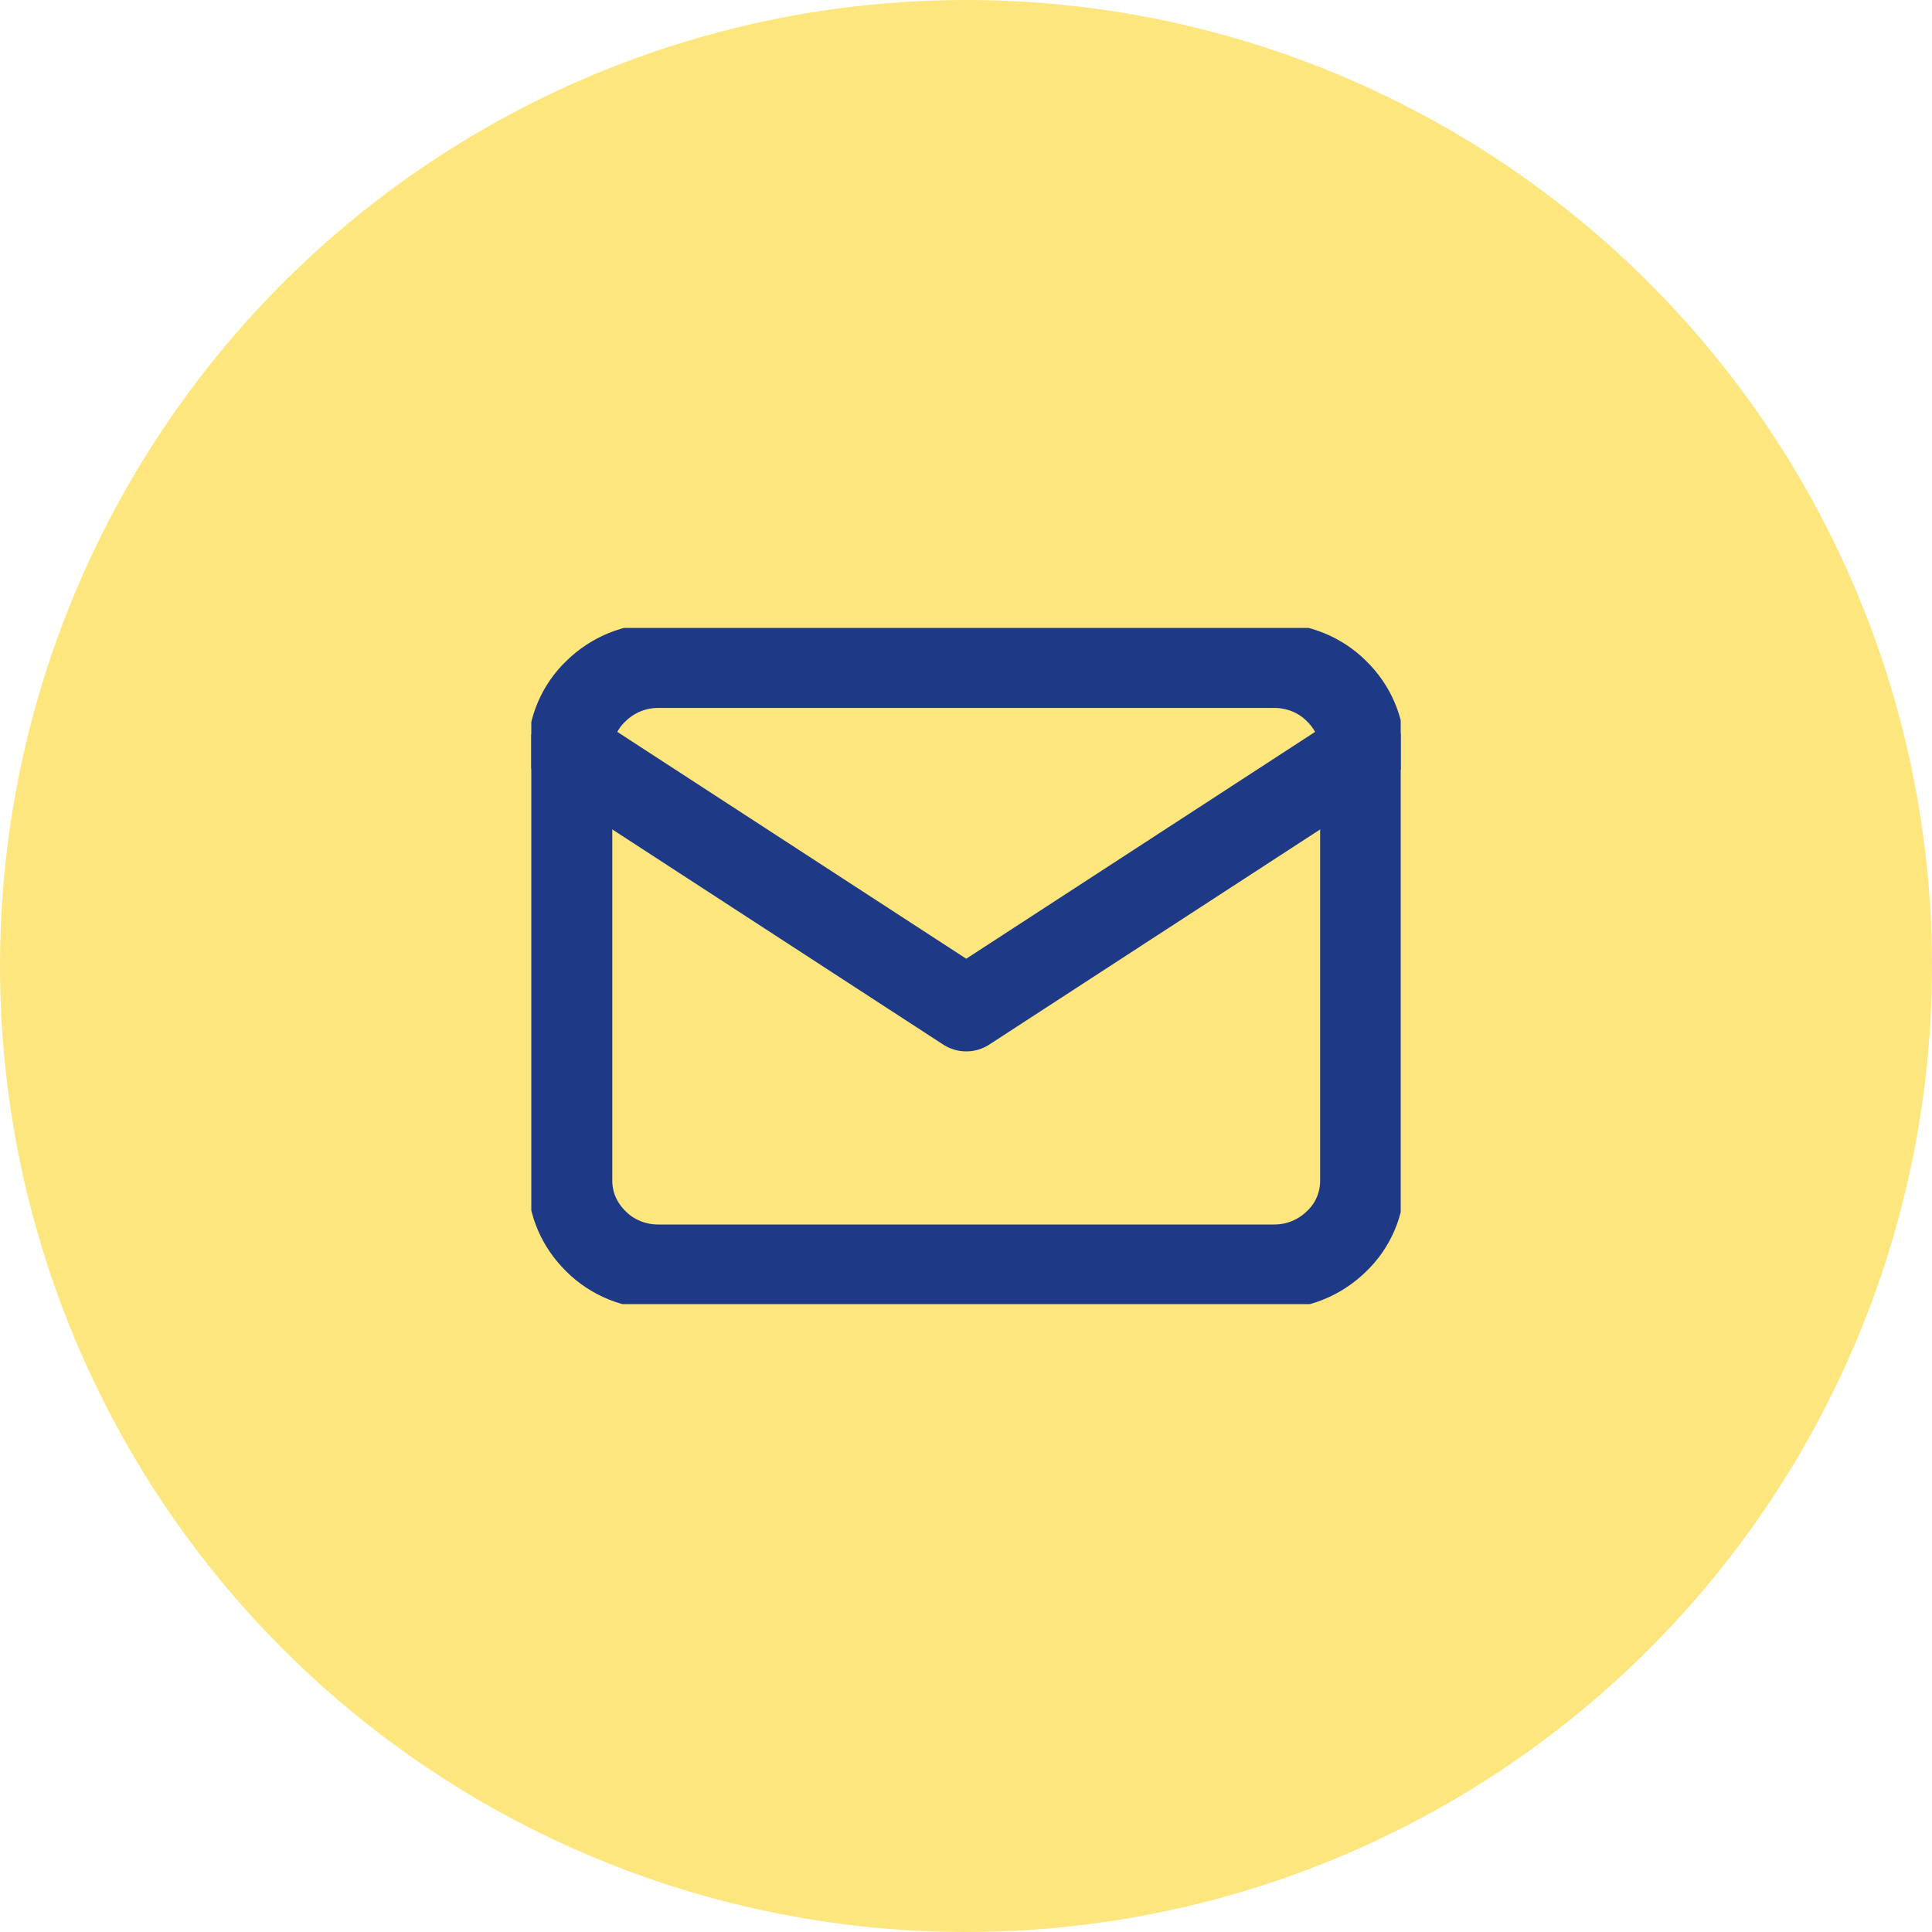
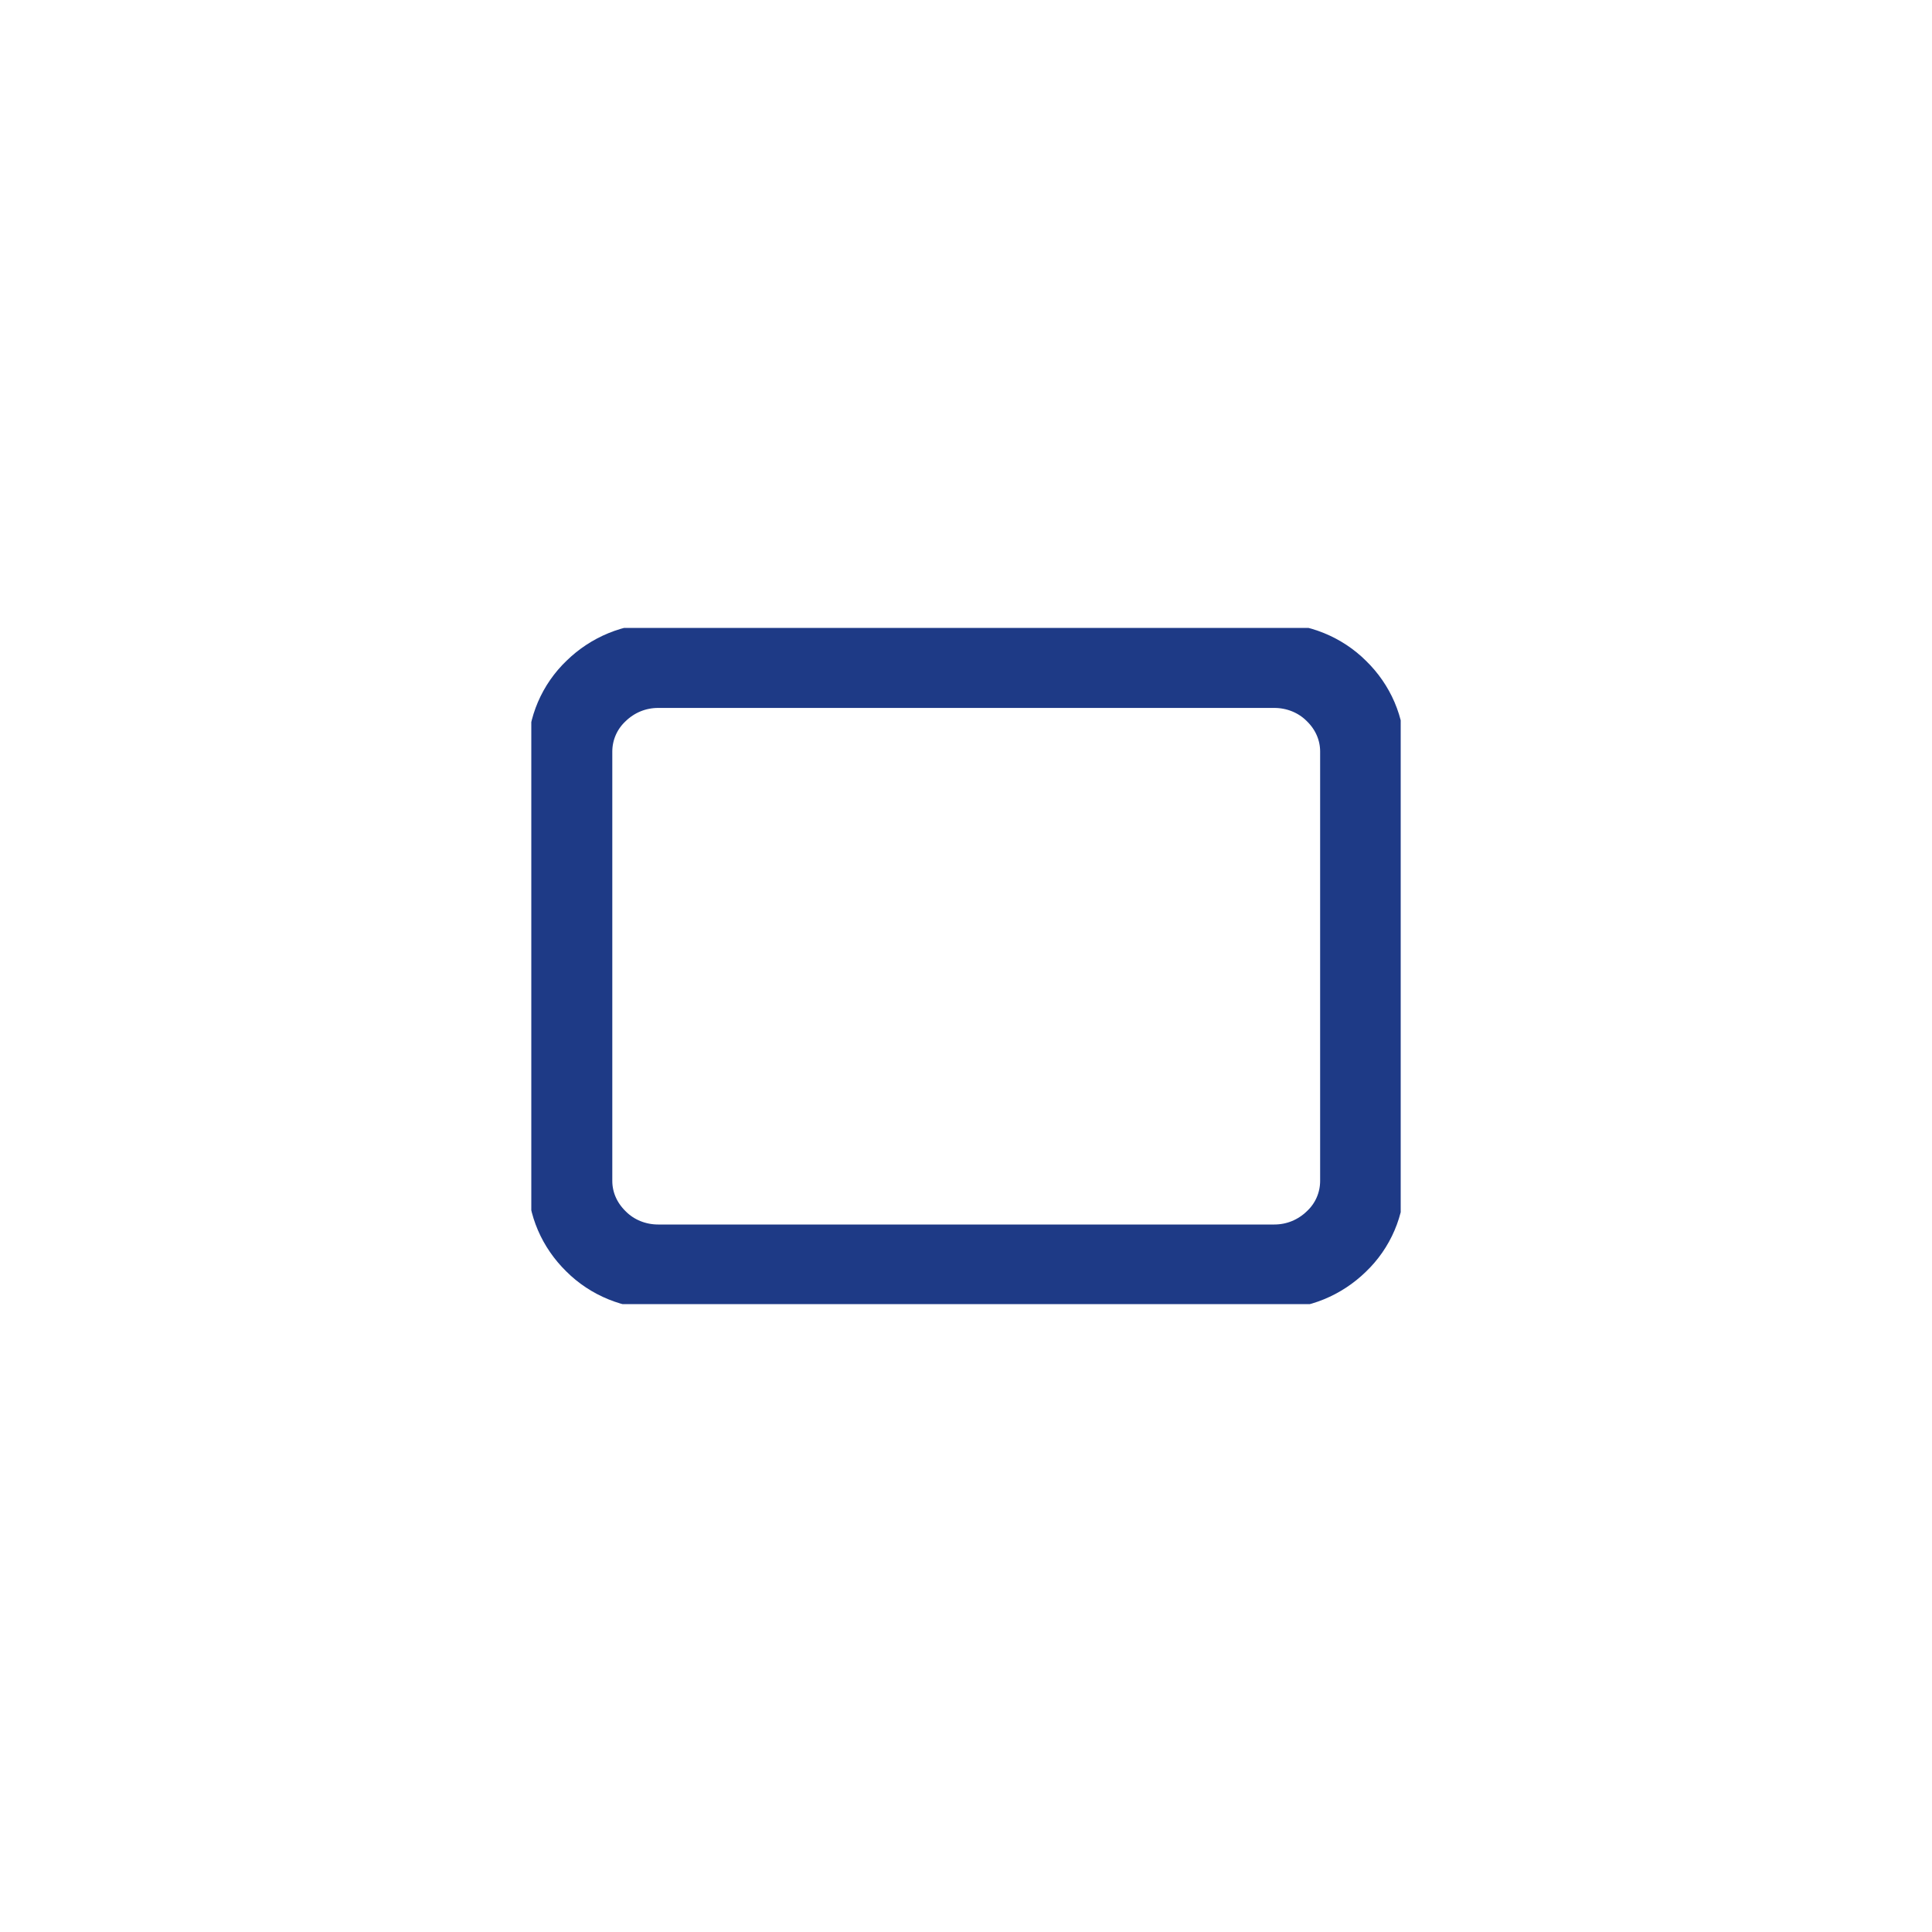
<svg xmlns="http://www.w3.org/2000/svg" width="40" height="40" viewBox="0 0 40 40" fill="none">
-   <circle cx="20" cy="20" r="20" fill="#FDE67D" />
  <g clip-path="url(#clip0_121_541)">
    <path d="M11.802 15.56C11.802 15.089 11.994 14.636 12.34 14.307C12.686 13.969 13.142 13.782 13.625 13.782H26.384C26.868 13.782 27.332 13.969 27.67 14.307C28.016 14.644 28.207 15.089 28.207 15.56V24.449C28.207 24.92 28.016 25.373 27.67 25.702C27.323 26.04 26.868 26.227 26.384 26.227H13.625C13.142 26.227 12.677 26.04 12.34 25.702C11.994 25.364 11.802 24.92 11.802 24.449V15.56Z" stroke="#1E3A86" stroke-width="1.75" stroke-linecap="round" stroke-linejoin="round" />
-     <path d="M11.802 15.56L20.005 20.893L28.207 15.56" stroke="#1E3A86" stroke-width="1.75" stroke-linecap="round" stroke-linejoin="round" />
  </g>
  <defs>
    <clipPath id="clip0_121_541">
      <rect width="18" height="14" fill="white" transform="translate(11 13)" />
    </clipPath>
  </defs>
</svg>